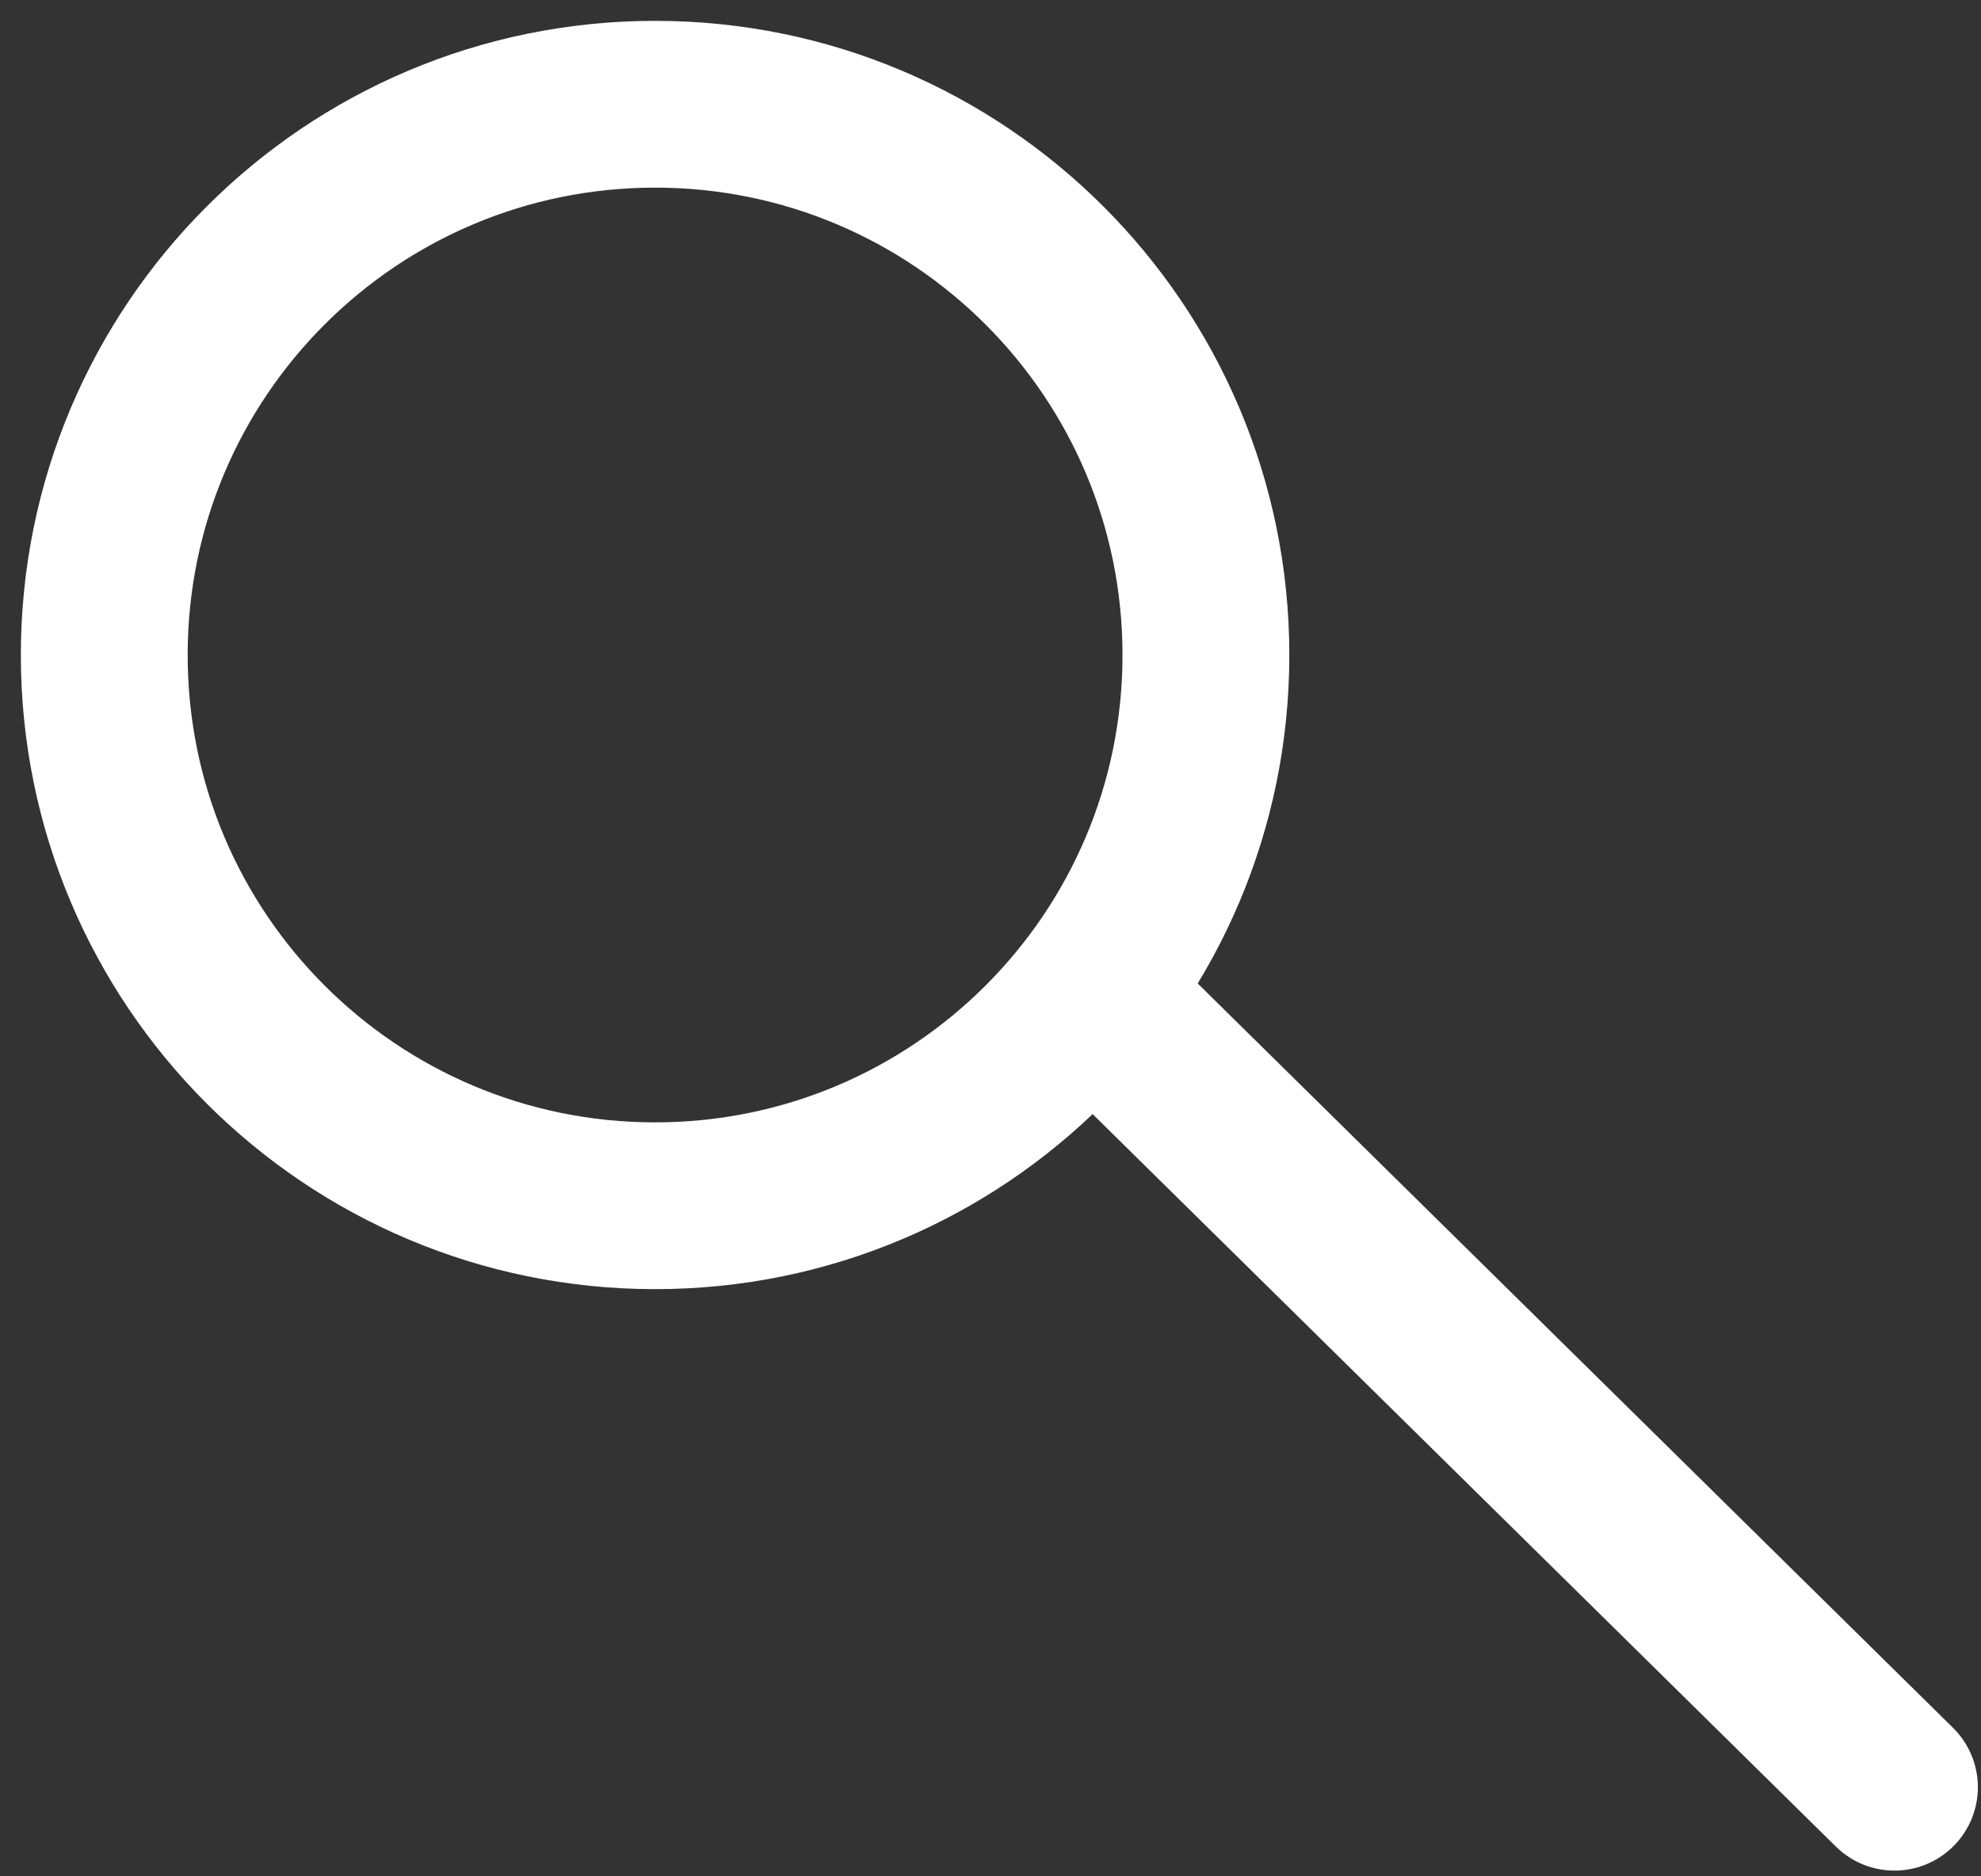
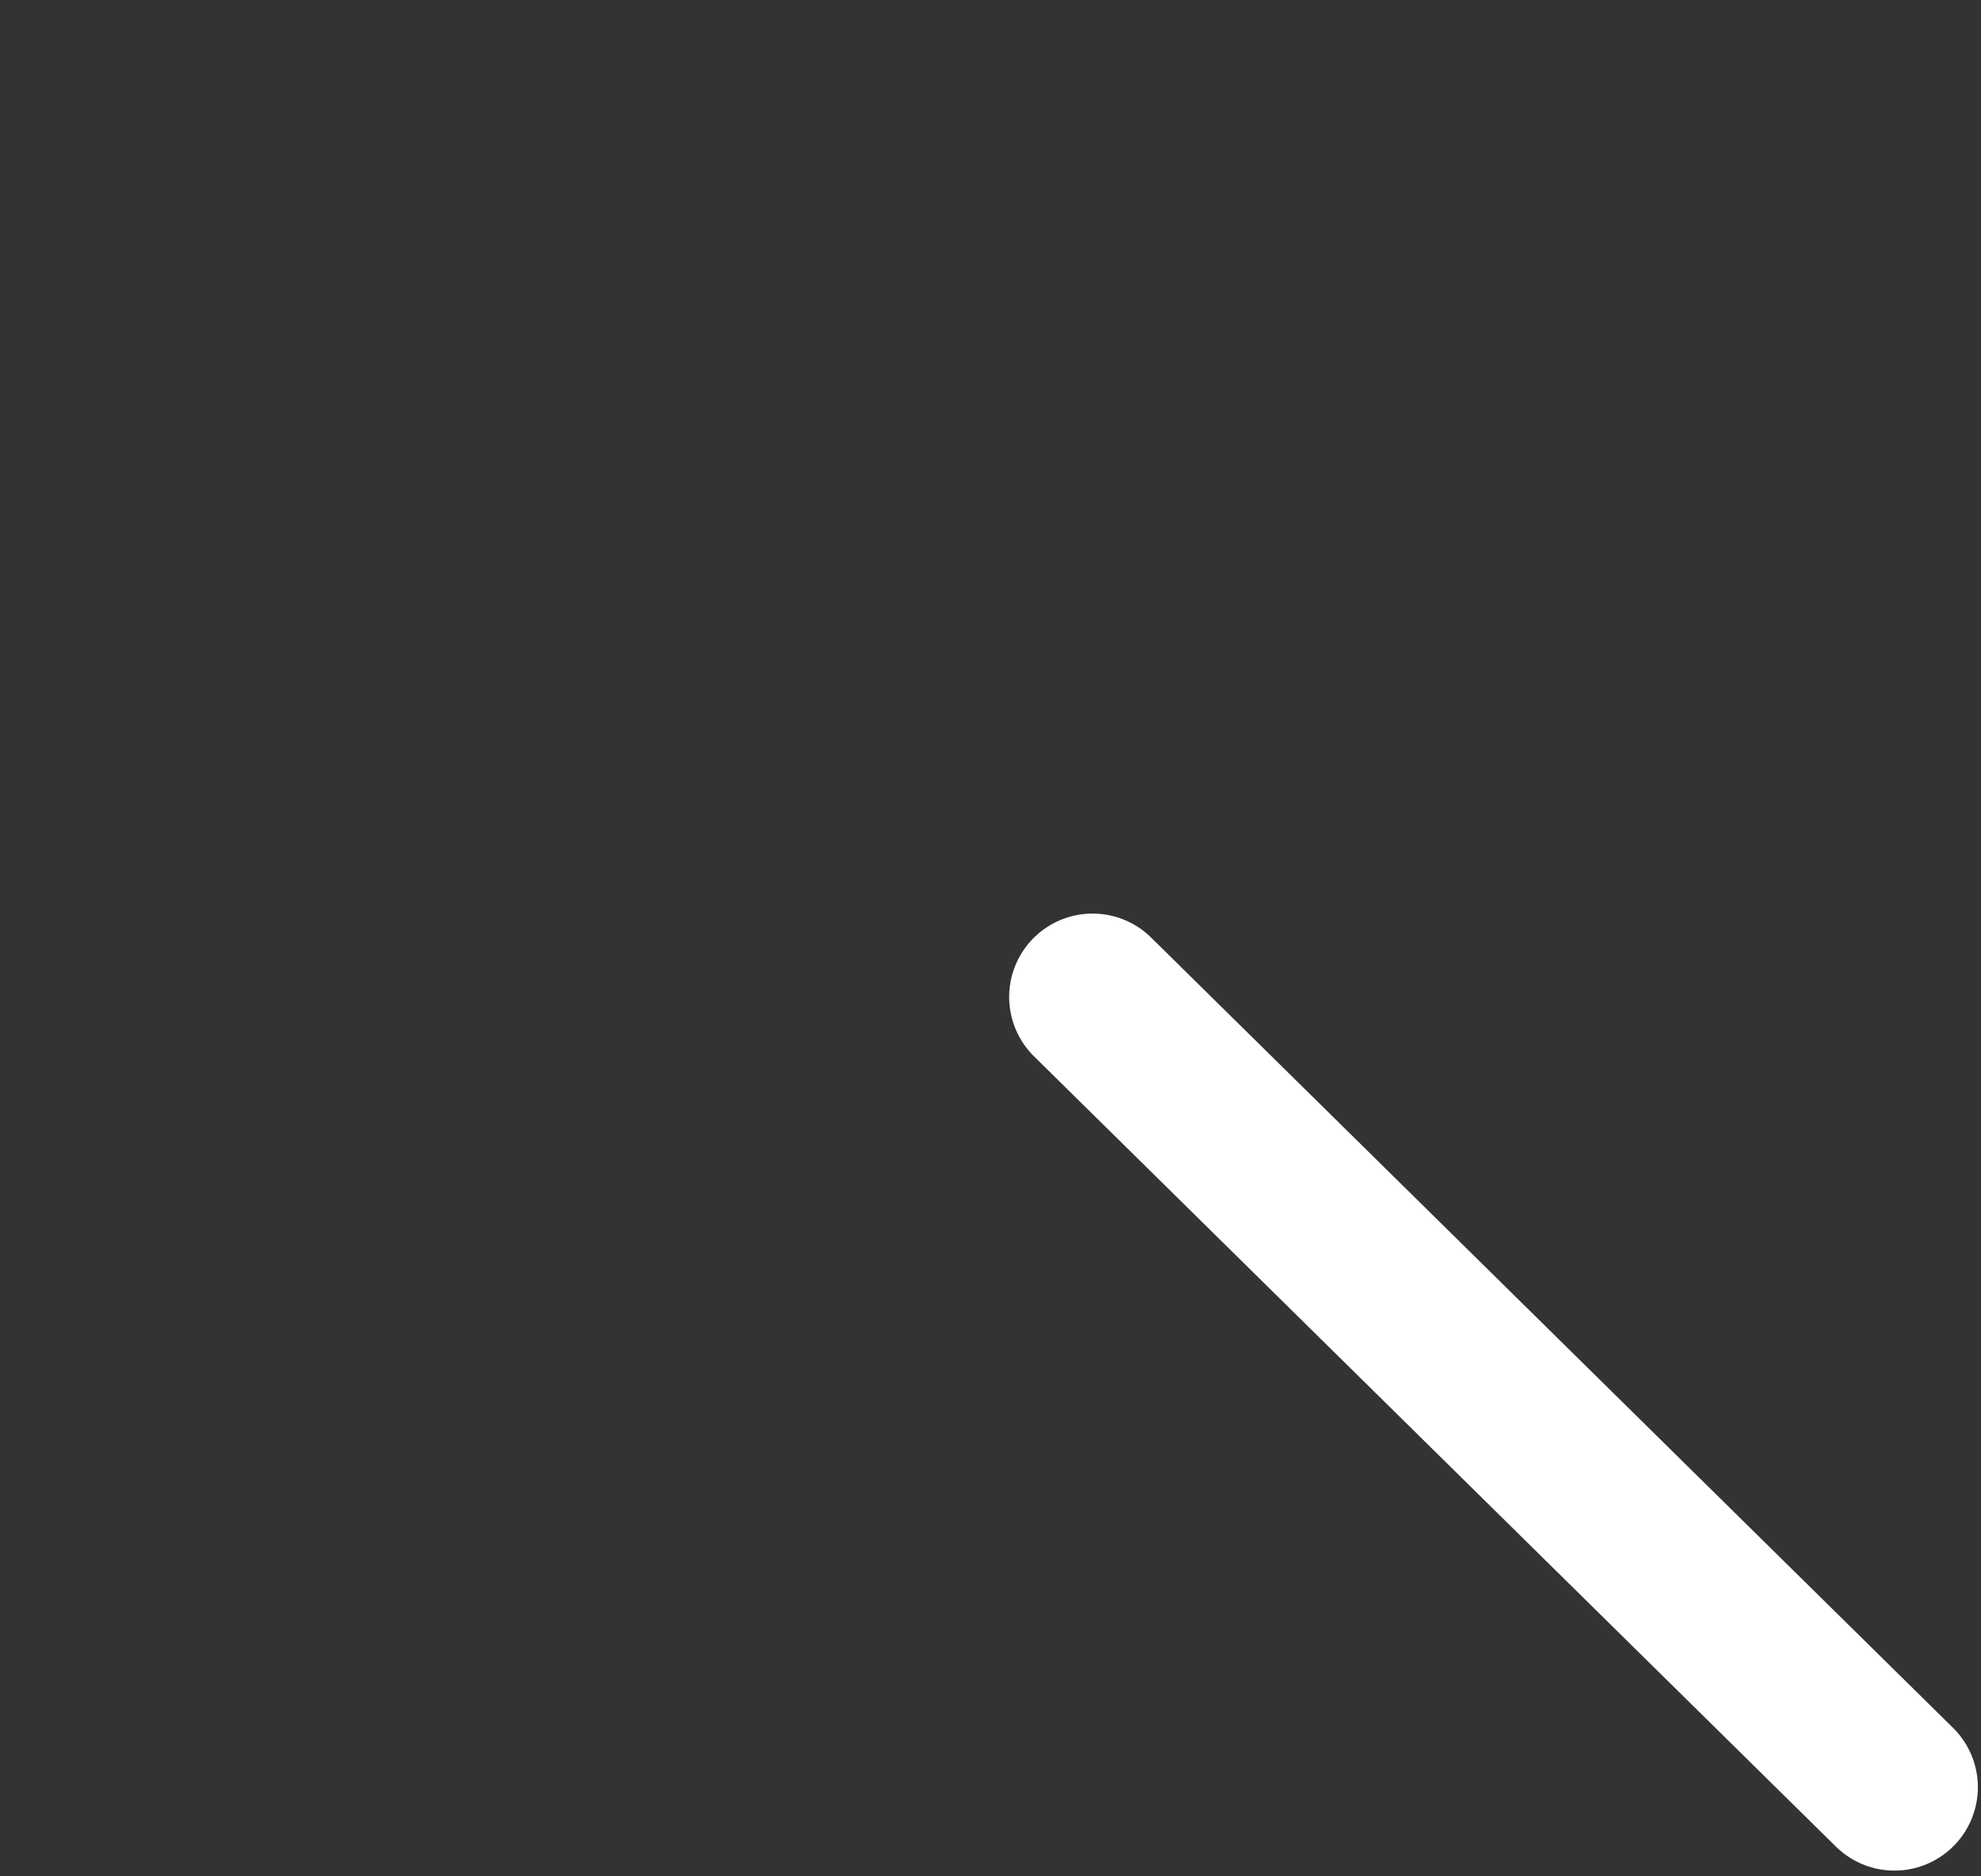
<svg xmlns="http://www.w3.org/2000/svg" width="19" height="18" viewBox="0 0 19 18" fill="none">
  <rect x="0" y="0" width="19" height="18" fill="#333333" stroke="none" />
-   <path fill-rule="evenodd" clip-rule="evenodd" d="M6.283 11.567C9.201 11.567 11.566 9.202 11.566 6.284C11.566 3.366 9.201 1 6.283 1C3.365 1 1 3.366 1 6.284C1 9.202 3.365 11.567 6.283 11.567Z" stroke="white" stroke-width="1.6" stroke-linecap="round" stroke-linejoin="round" />
  <path d="M10.479 9.564L18.17 17.145" stroke="white" stroke-width="1.6" stroke-linecap="round" stroke-linejoin="round" />
</svg>